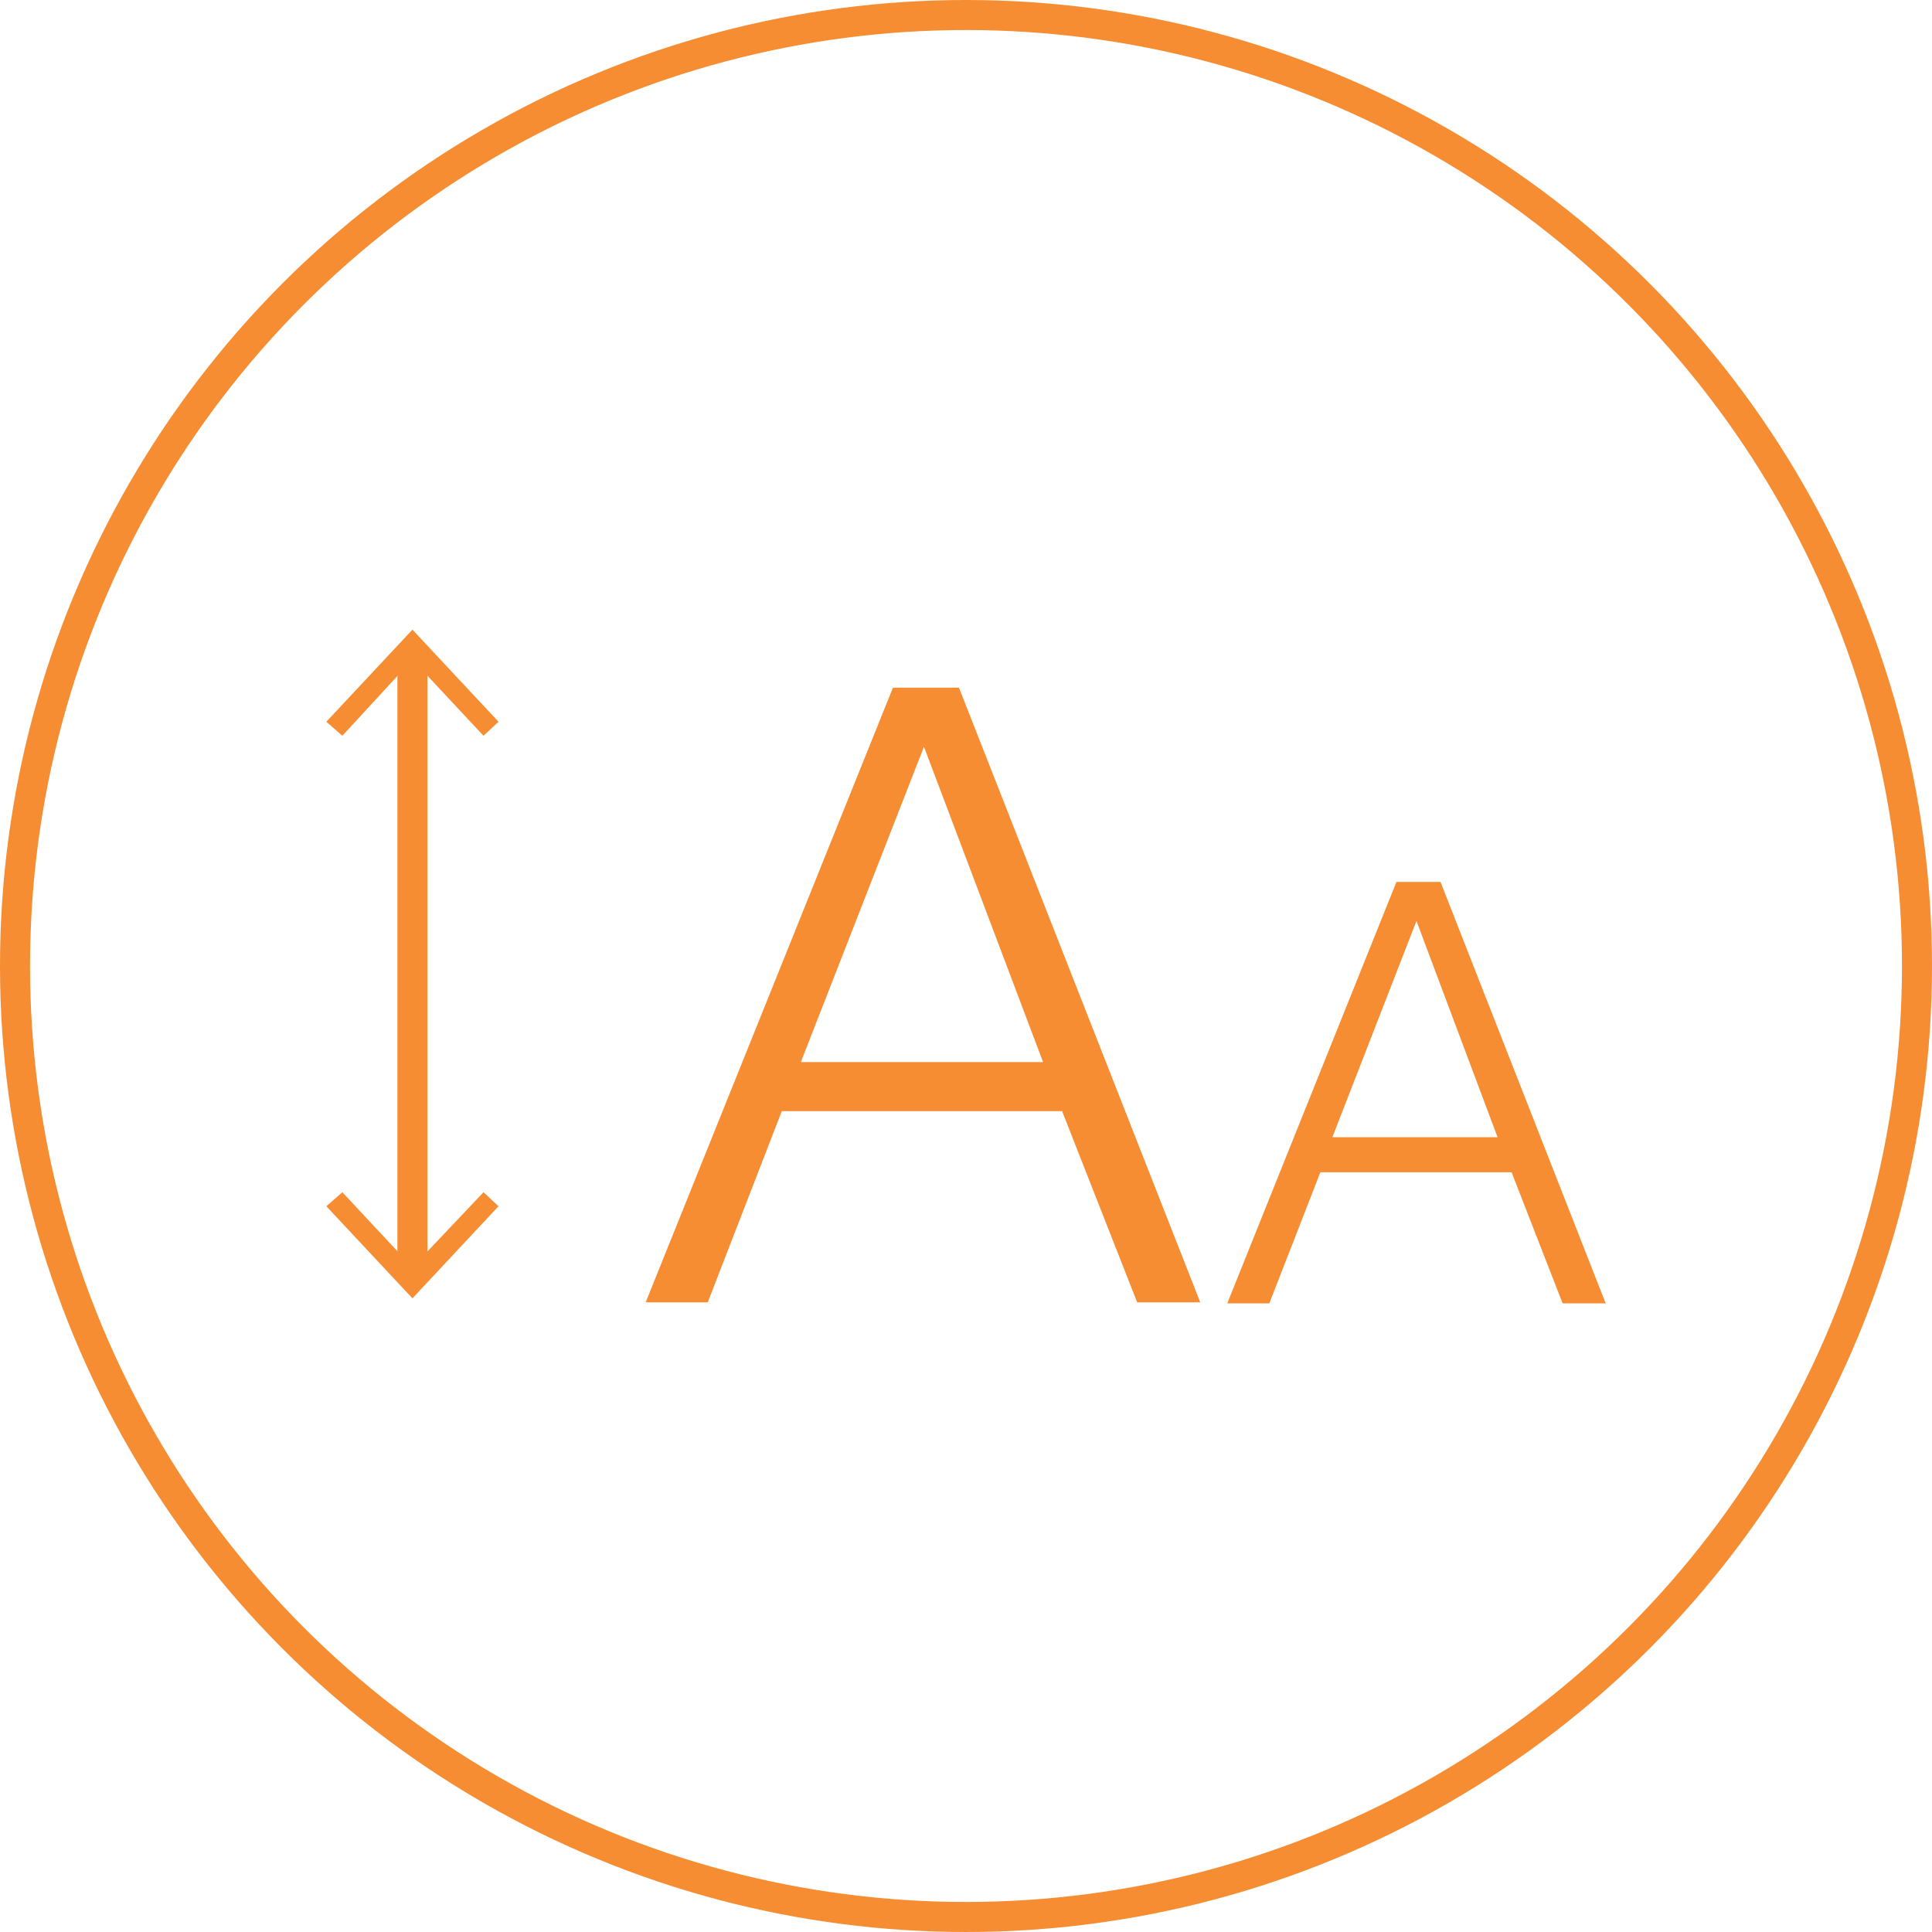
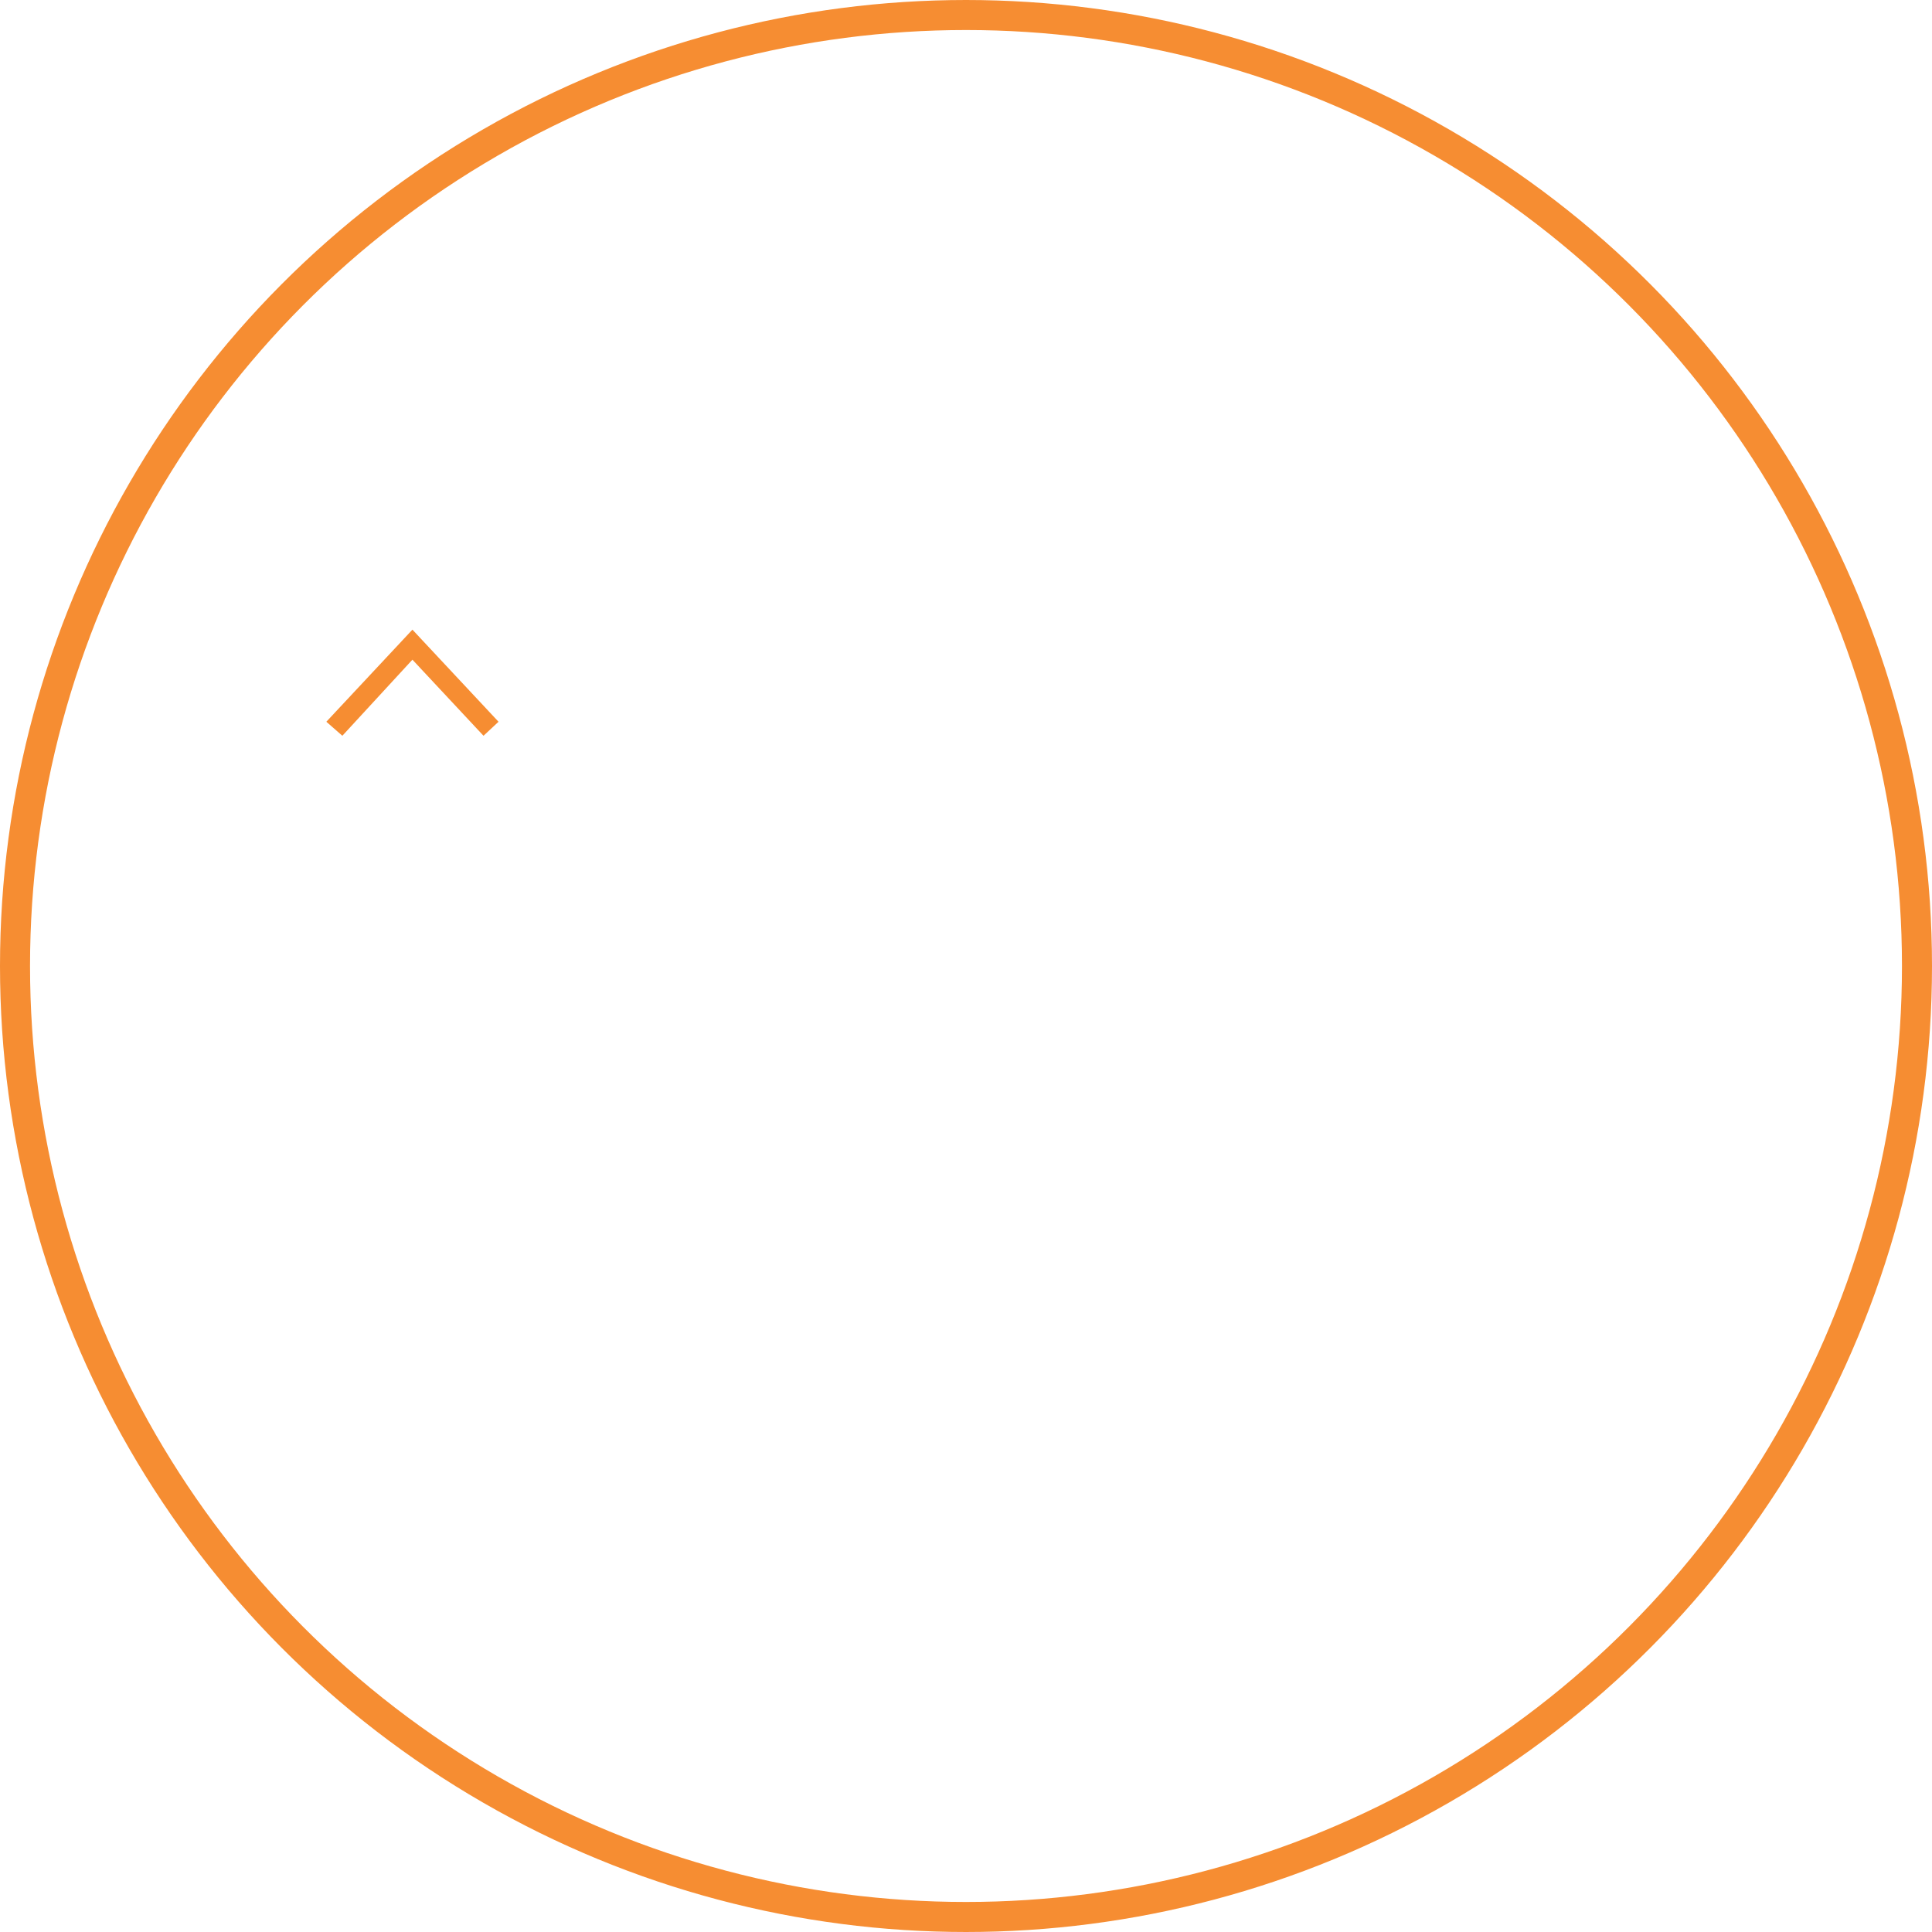
<svg xmlns="http://www.w3.org/2000/svg" viewBox="0 0 193 193">
  <defs>
    <style>      .cls-1 {        fill: #f68d32;      }      .cls-2 {        fill: #f68d32;      }      .cls-3 {        stroke-linecap: round;        stroke-linejoin: round;      }      .cls-3, .cls-4 {        fill: none;        stroke: #f68d32;        stroke-width: 3px;      }      .cls-4 {        stroke-miterlimit: 10;      }    </style>
  </defs>
  <g>
    <g id="Layer_2">
      <circle class="cls-3" cx="96.5" cy="96.5" r="95" />
      <g>
        <g>
-           <path class="cls-2" d="M95.8,68.7l24.1,61.4h-6.3l-7.5-19.1h-28l-7.4,19.1h-6.2l24.7-61.4h6.5ZM104.2,106.1l-11.9-31.5-12.3,31.5h24.2Z" />
-           <path class="cls-2" d="M143.9,88.1l16.5,42.1h-4.3l-5.1-13.1h-19.1l-5.1,13.1h-4.2l16.9-42.1h4.5ZM149.6,113.6l-8.1-21.6-8.4,21.6h16.6Z" />
-         </g>
+           </g>
        <g>
-           <line class="cls-4" x1="41.2" y1="65.1" x2="41.2" y2="127.4" />
          <polygon class="cls-1" points="32.6 72.1 34.2 73.5 41.2 65.9 48.3 73.5 49.8 72.1 41.2 62.9 32.6 72.1" />
-           <polygon class="cls-1" points="32.6 120.5 34.2 119.1 41.2 126.6 48.3 119.1 49.8 120.5 41.2 129.7 32.6 120.5" />
        </g>
      </g>
    </g>
  </g>
</svg>